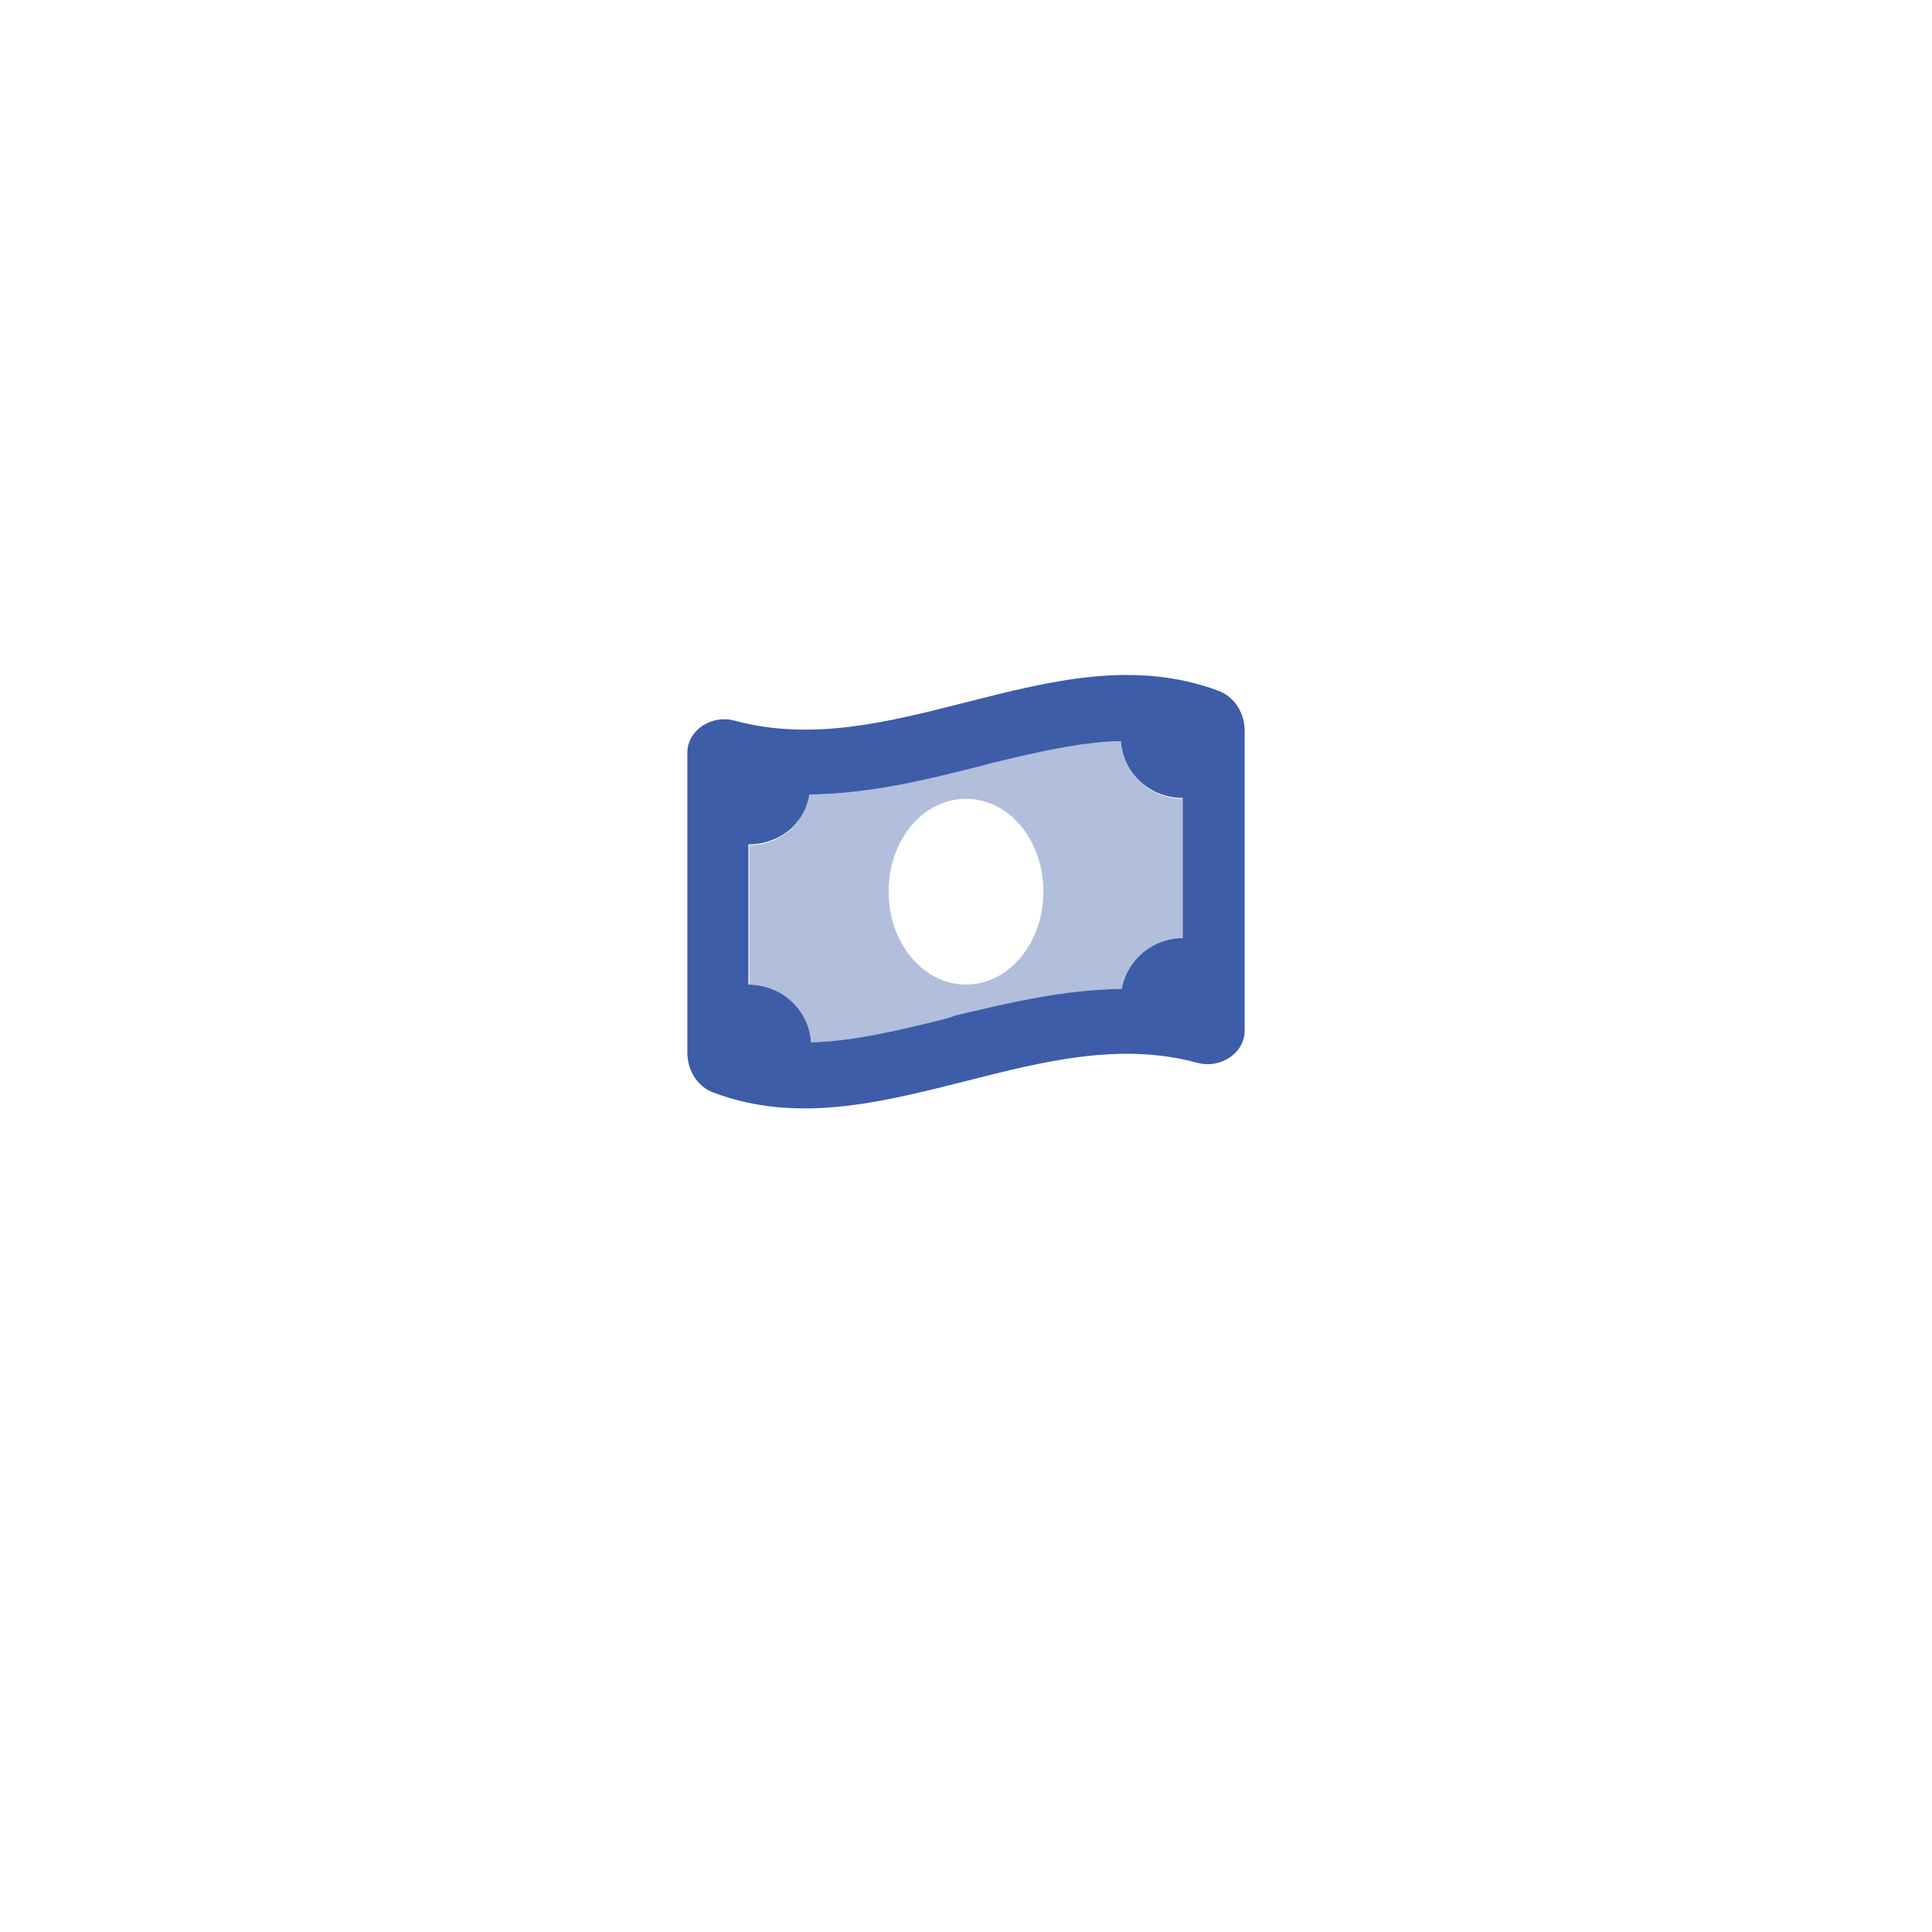
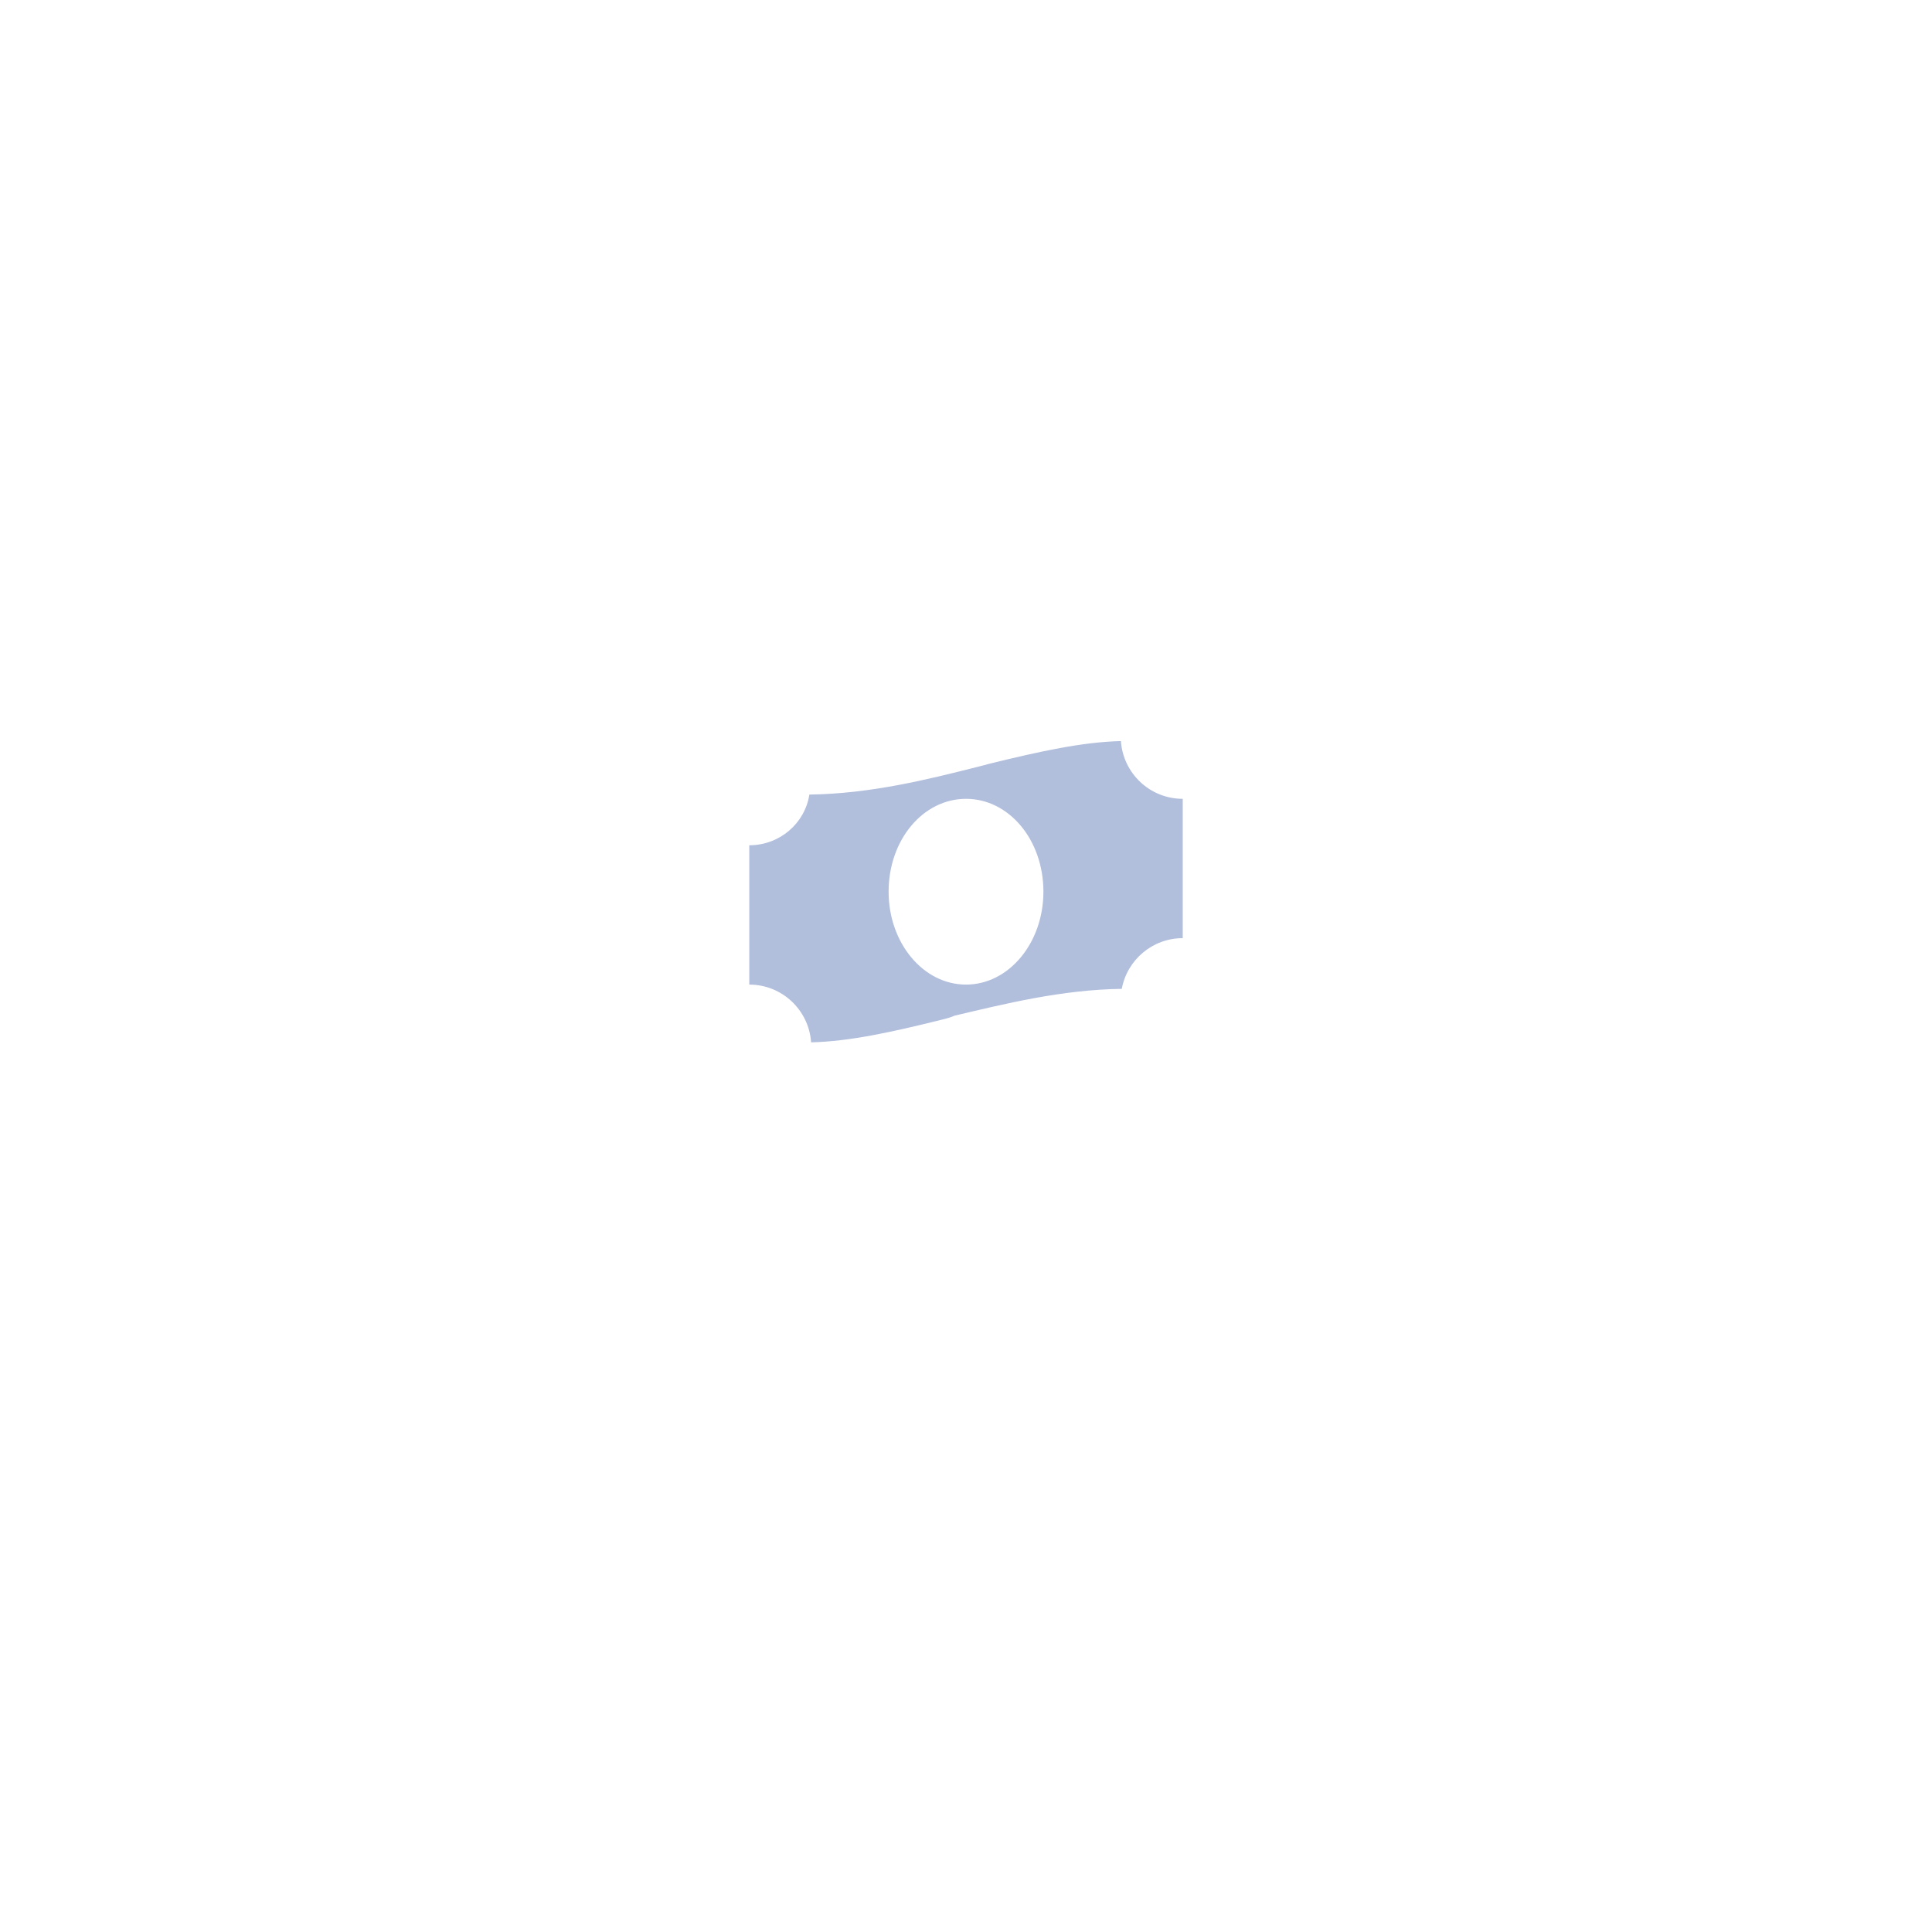
<svg xmlns="http://www.w3.org/2000/svg" width="104" height="104" viewBox="0 0 104 104" fill="none">
  <g filter="url(#filter0_d_15045_17647)">
-     <circle cx="52" cy="48" r="40" fill="white" />
-   </g>
-   <path d="M39.534 38.789C43.688 39.922 47.844 38.865 52 37.805C56.531 36.651 61.062 35.495 65.594 37.187C66.474 37.516 67 38.397 67 39.337V55.474C67 56.719 65.667 57.542 64.463 57.214C60.312 56.079 56.156 57.136 52 58.193C47.422 59.349 42.891 60.506 38.405 58.813C37.524 58.485 37 57.605 37 56.662V40.527C37 39.281 38.334 38.461 39.534 38.789ZM63.667 42.954C61.901 42.954 60.458 41.631 60.339 39.891C58.255 39.943 55.995 40.443 53.307 41.099C53.109 41.157 52.865 41.219 52.615 41.282C49.958 41.954 46.865 42.73 43.568 42.771C43.328 44.324 41.968 45.454 40.286 45.454V53.001C42.098 53.001 43.542 54.37 43.661 56.11C45.745 56.058 48.005 55.558 50.646 54.902C50.891 54.844 51.135 54.782 51.385 54.672C54.042 54.047 57.135 53.271 60.385 53.23C60.672 51.678 62.031 50.501 63.667 50.501V42.954Z" fill="#3D5DA9" />
+     </g>
  <path opacity="0.4" d="M63.667 50.501C62.032 50.501 60.672 51.678 60.386 53.23C57.136 53.272 54.042 54.048 51.386 54.673C51.136 54.782 50.891 54.845 50.647 54.902C48.006 55.558 45.745 56.058 43.662 56.11C43.542 54.371 42.099 53.001 40.334 53.001V45.501C41.968 45.501 43.329 44.324 43.568 42.772C46.865 42.73 49.959 41.954 52.615 41.282C52.865 41.22 53.11 41.157 53.308 41.1C55.995 40.444 58.256 39.944 60.339 39.892C60.459 41.631 61.902 43.001 63.667 43.001V50.501ZM52.001 53.001C54.303 53.001 56.167 50.761 56.167 48.001C56.167 45.194 54.303 43.001 52.001 43.001C49.699 43.001 47.834 45.194 47.834 48.001C47.834 50.761 49.699 53.001 52.001 53.001Z" fill="#3D5DA9" />
  <defs>
    <filter id="filter0_d_15045_17647" x="0" y="0" width="104" height="104" filterUnits="userSpaceOnUse" color-interpolation-filters="sRGB">
      <feFlood flood-opacity="0" result="BackgroundImageFix" />
      <feColorMatrix in="SourceAlpha" type="matrix" values="0 0 0 0 0 0 0 0 0 0 0 0 0 0 0 0 0 0 127 0" result="hardAlpha" />
      <feOffset dy="4" />
      <feGaussianBlur stdDeviation="6" />
      <feComposite in2="hardAlpha" operator="out" />
      <feColorMatrix type="matrix" values="0 0 0 0 0.644 0 0 0 0 0.675 0 0 0 0 0.704 0 0 0 0.25 0" />
      <feBlend mode="normal" in2="BackgroundImageFix" result="effect1_dropShadow_15045_17647" />
      <feBlend mode="normal" in="SourceGraphic" in2="effect1_dropShadow_15045_17647" result="shape" />
    </filter>
  </defs>
</svg>